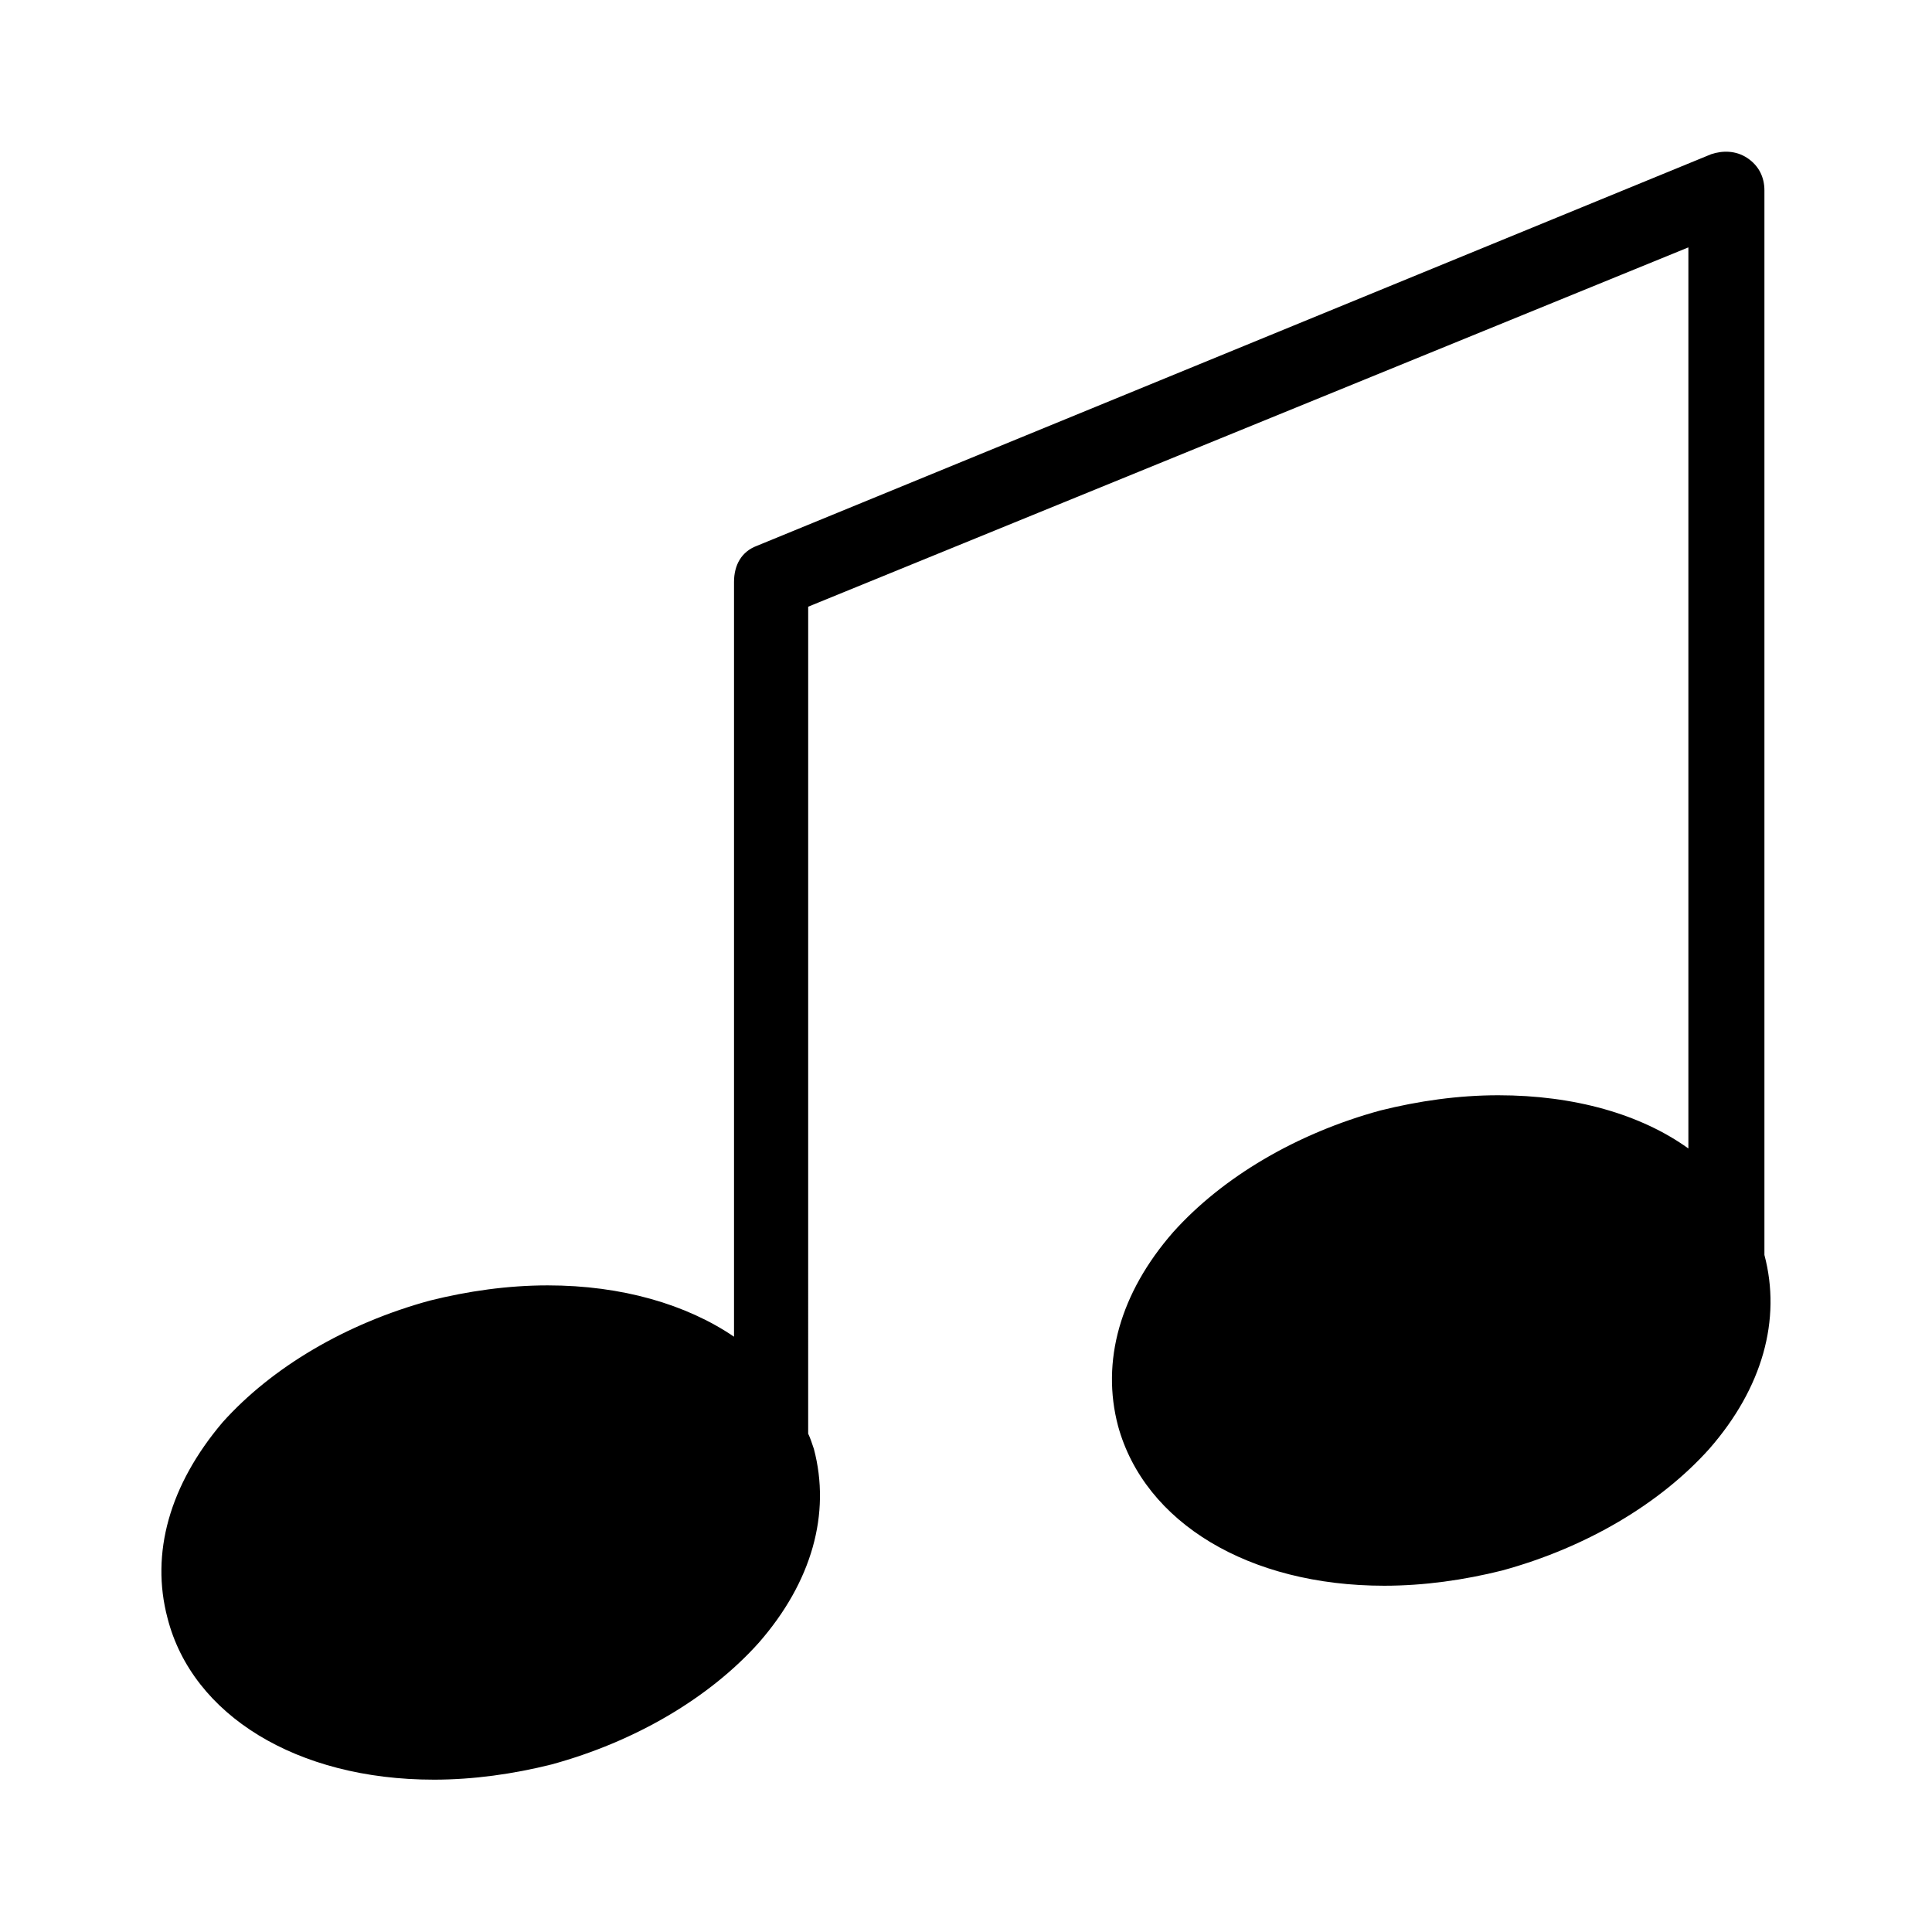
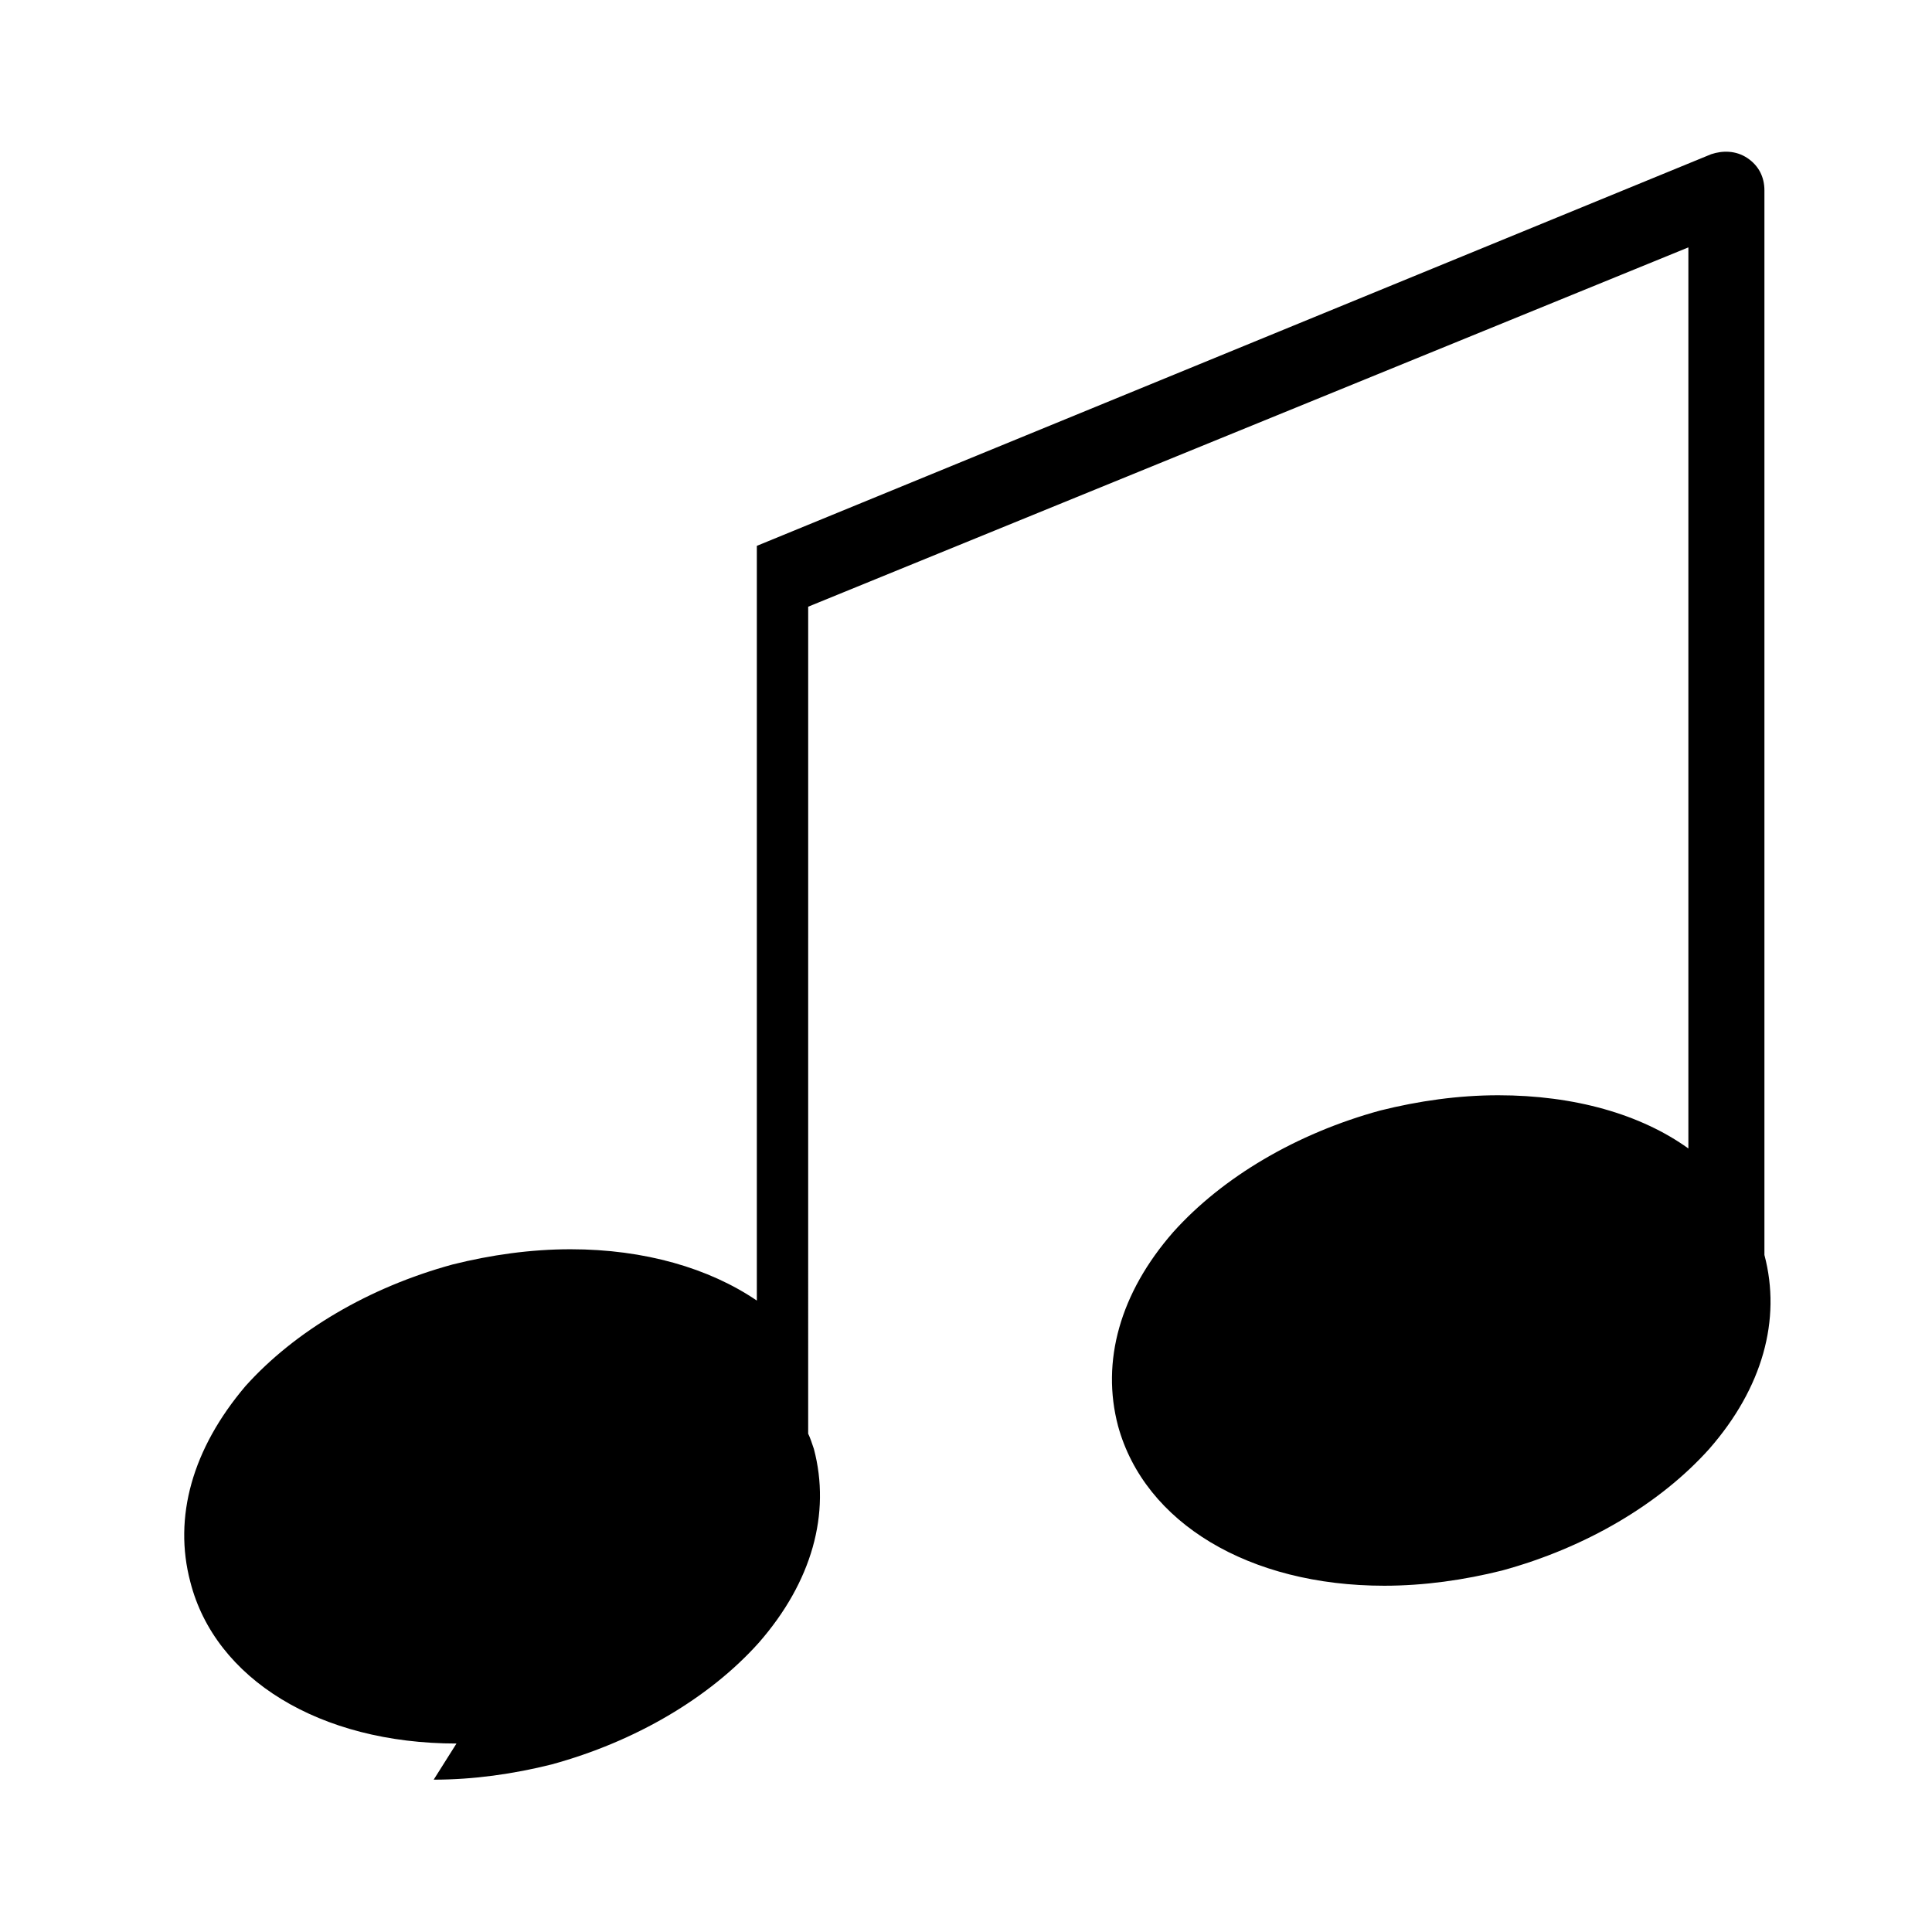
<svg xmlns="http://www.w3.org/2000/svg" fill="#000000" width="800px" height="800px" version="1.1" viewBox="144 144 512 512">
-   <path d="m258.93 615.63c10.578 0 21.16-1.512 31.234-4.031 22.168-6.047 41.816-17.633 54.914-32.242 14.105-16.121 19.145-34.258 14.609-51.387-0.504-1.512-1.008-3.023-1.512-4.031l0.004-219.16 233.26-95.219v238.8c-12.594-9.07-30.23-14.105-50.383-14.105-10.578 0-21.16 1.512-31.234 4.031-22.168 6.047-41.816 17.633-54.914 32.242-14.105 16.121-19.145 34.258-14.609 51.387 7.055 25.695 34.762 42.32 70.535 42.32 10.578 0 21.16-1.512 31.234-4.031 22.168-6.047 41.816-17.633 54.914-32.242 14.105-16.121 19.145-34.258 14.609-51.387v-0.504-281.63c0-3.527-1.512-6.551-4.535-8.566s-6.551-2.016-9.574-1.008l-252.91 103.79c-4.031 1.512-6.047 5.039-6.047 9.574v200.01c-12.594-8.566-29.727-13.602-49.375-13.602-10.578 0-21.16 1.512-31.234 4.031-22.168 6.047-41.816 17.633-54.914 32.242-14.105 16.625-19.145 34.762-14.609 51.891 6.551 25.695 34.258 42.824 70.535 42.824z" />
+   <path d="m258.93 615.63c10.578 0 21.16-1.512 31.234-4.031 22.168-6.047 41.816-17.633 54.914-32.242 14.105-16.121 19.145-34.258 14.609-51.387-0.504-1.512-1.008-3.023-1.512-4.031l0.004-219.16 233.26-95.219v238.8c-12.594-9.07-30.23-14.105-50.383-14.105-10.578 0-21.16 1.512-31.234 4.031-22.168 6.047-41.816 17.633-54.914 32.242-14.105 16.121-19.145 34.258-14.609 51.387 7.055 25.695 34.762 42.32 70.535 42.32 10.578 0 21.16-1.512 31.234-4.031 22.168-6.047 41.816-17.633 54.914-32.242 14.105-16.121 19.145-34.258 14.609-51.387v-0.504-281.63c0-3.527-1.512-6.551-4.535-8.566s-6.551-2.016-9.574-1.008l-252.91 103.79v200.01c-12.594-8.566-29.727-13.602-49.375-13.602-10.578 0-21.16 1.512-31.234 4.031-22.168 6.047-41.816 17.633-54.914 32.242-14.105 16.625-19.145 34.762-14.609 51.891 6.551 25.695 34.258 42.824 70.535 42.824z" />
</svg>